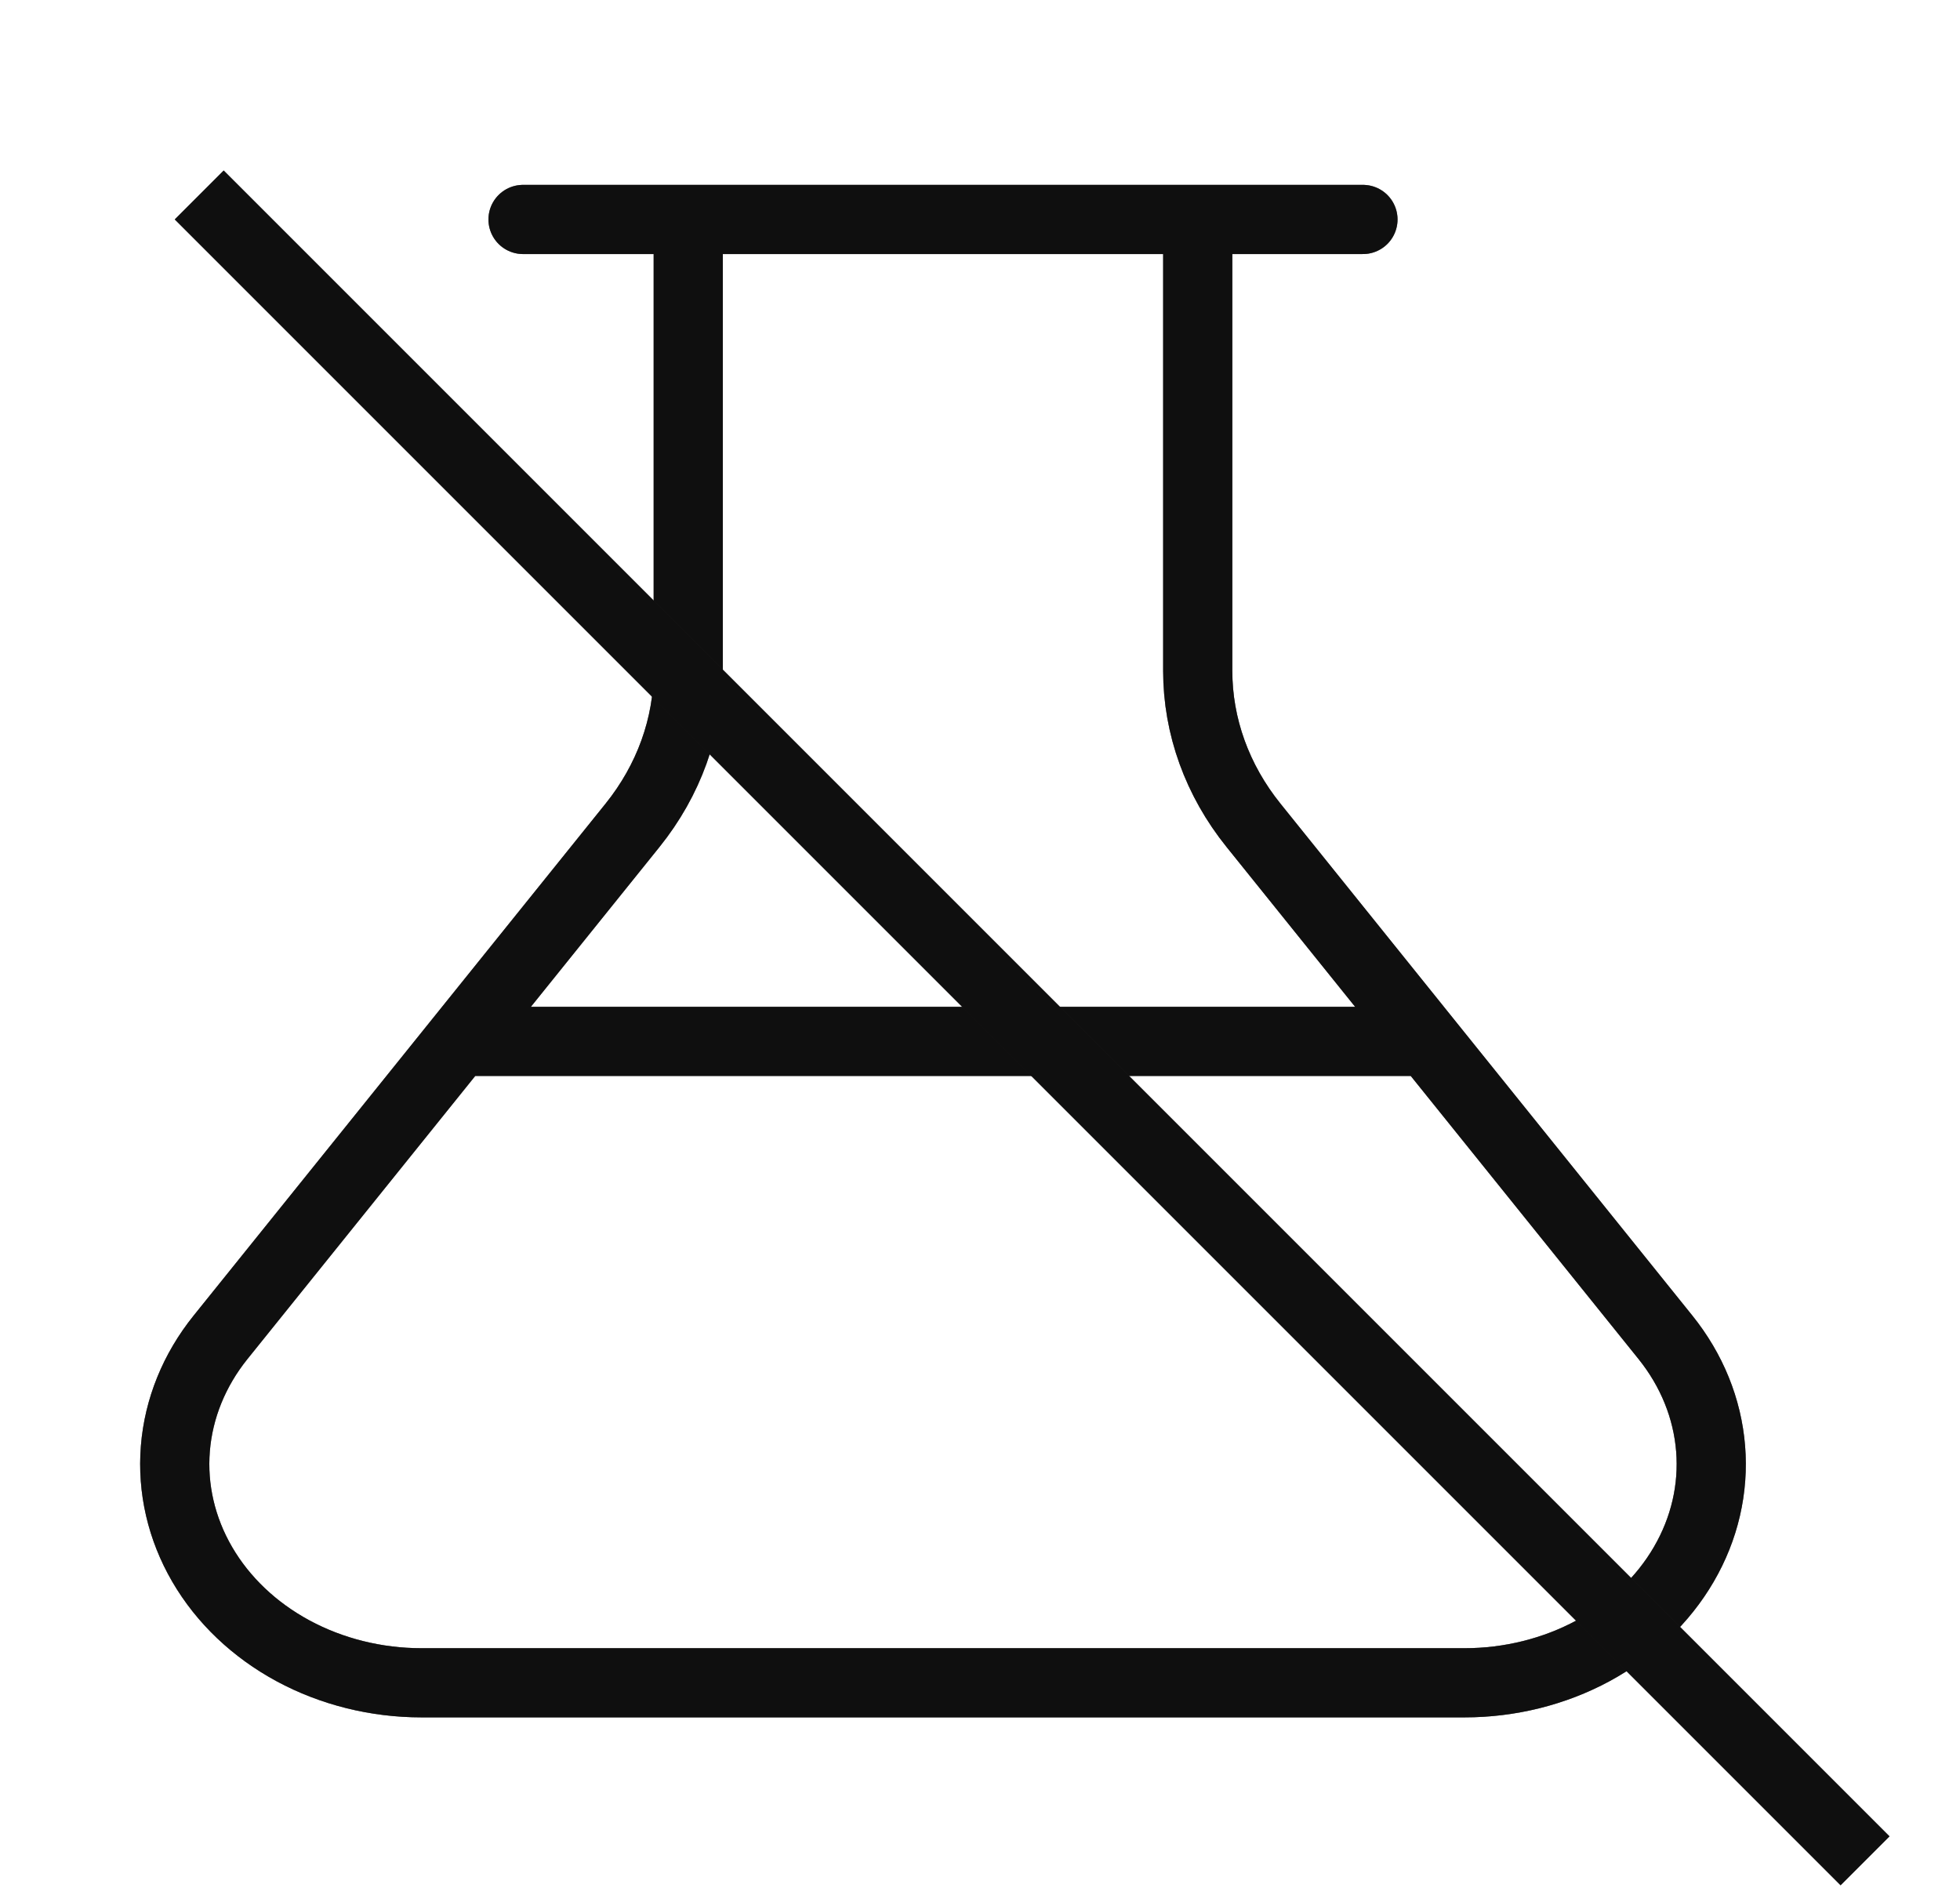
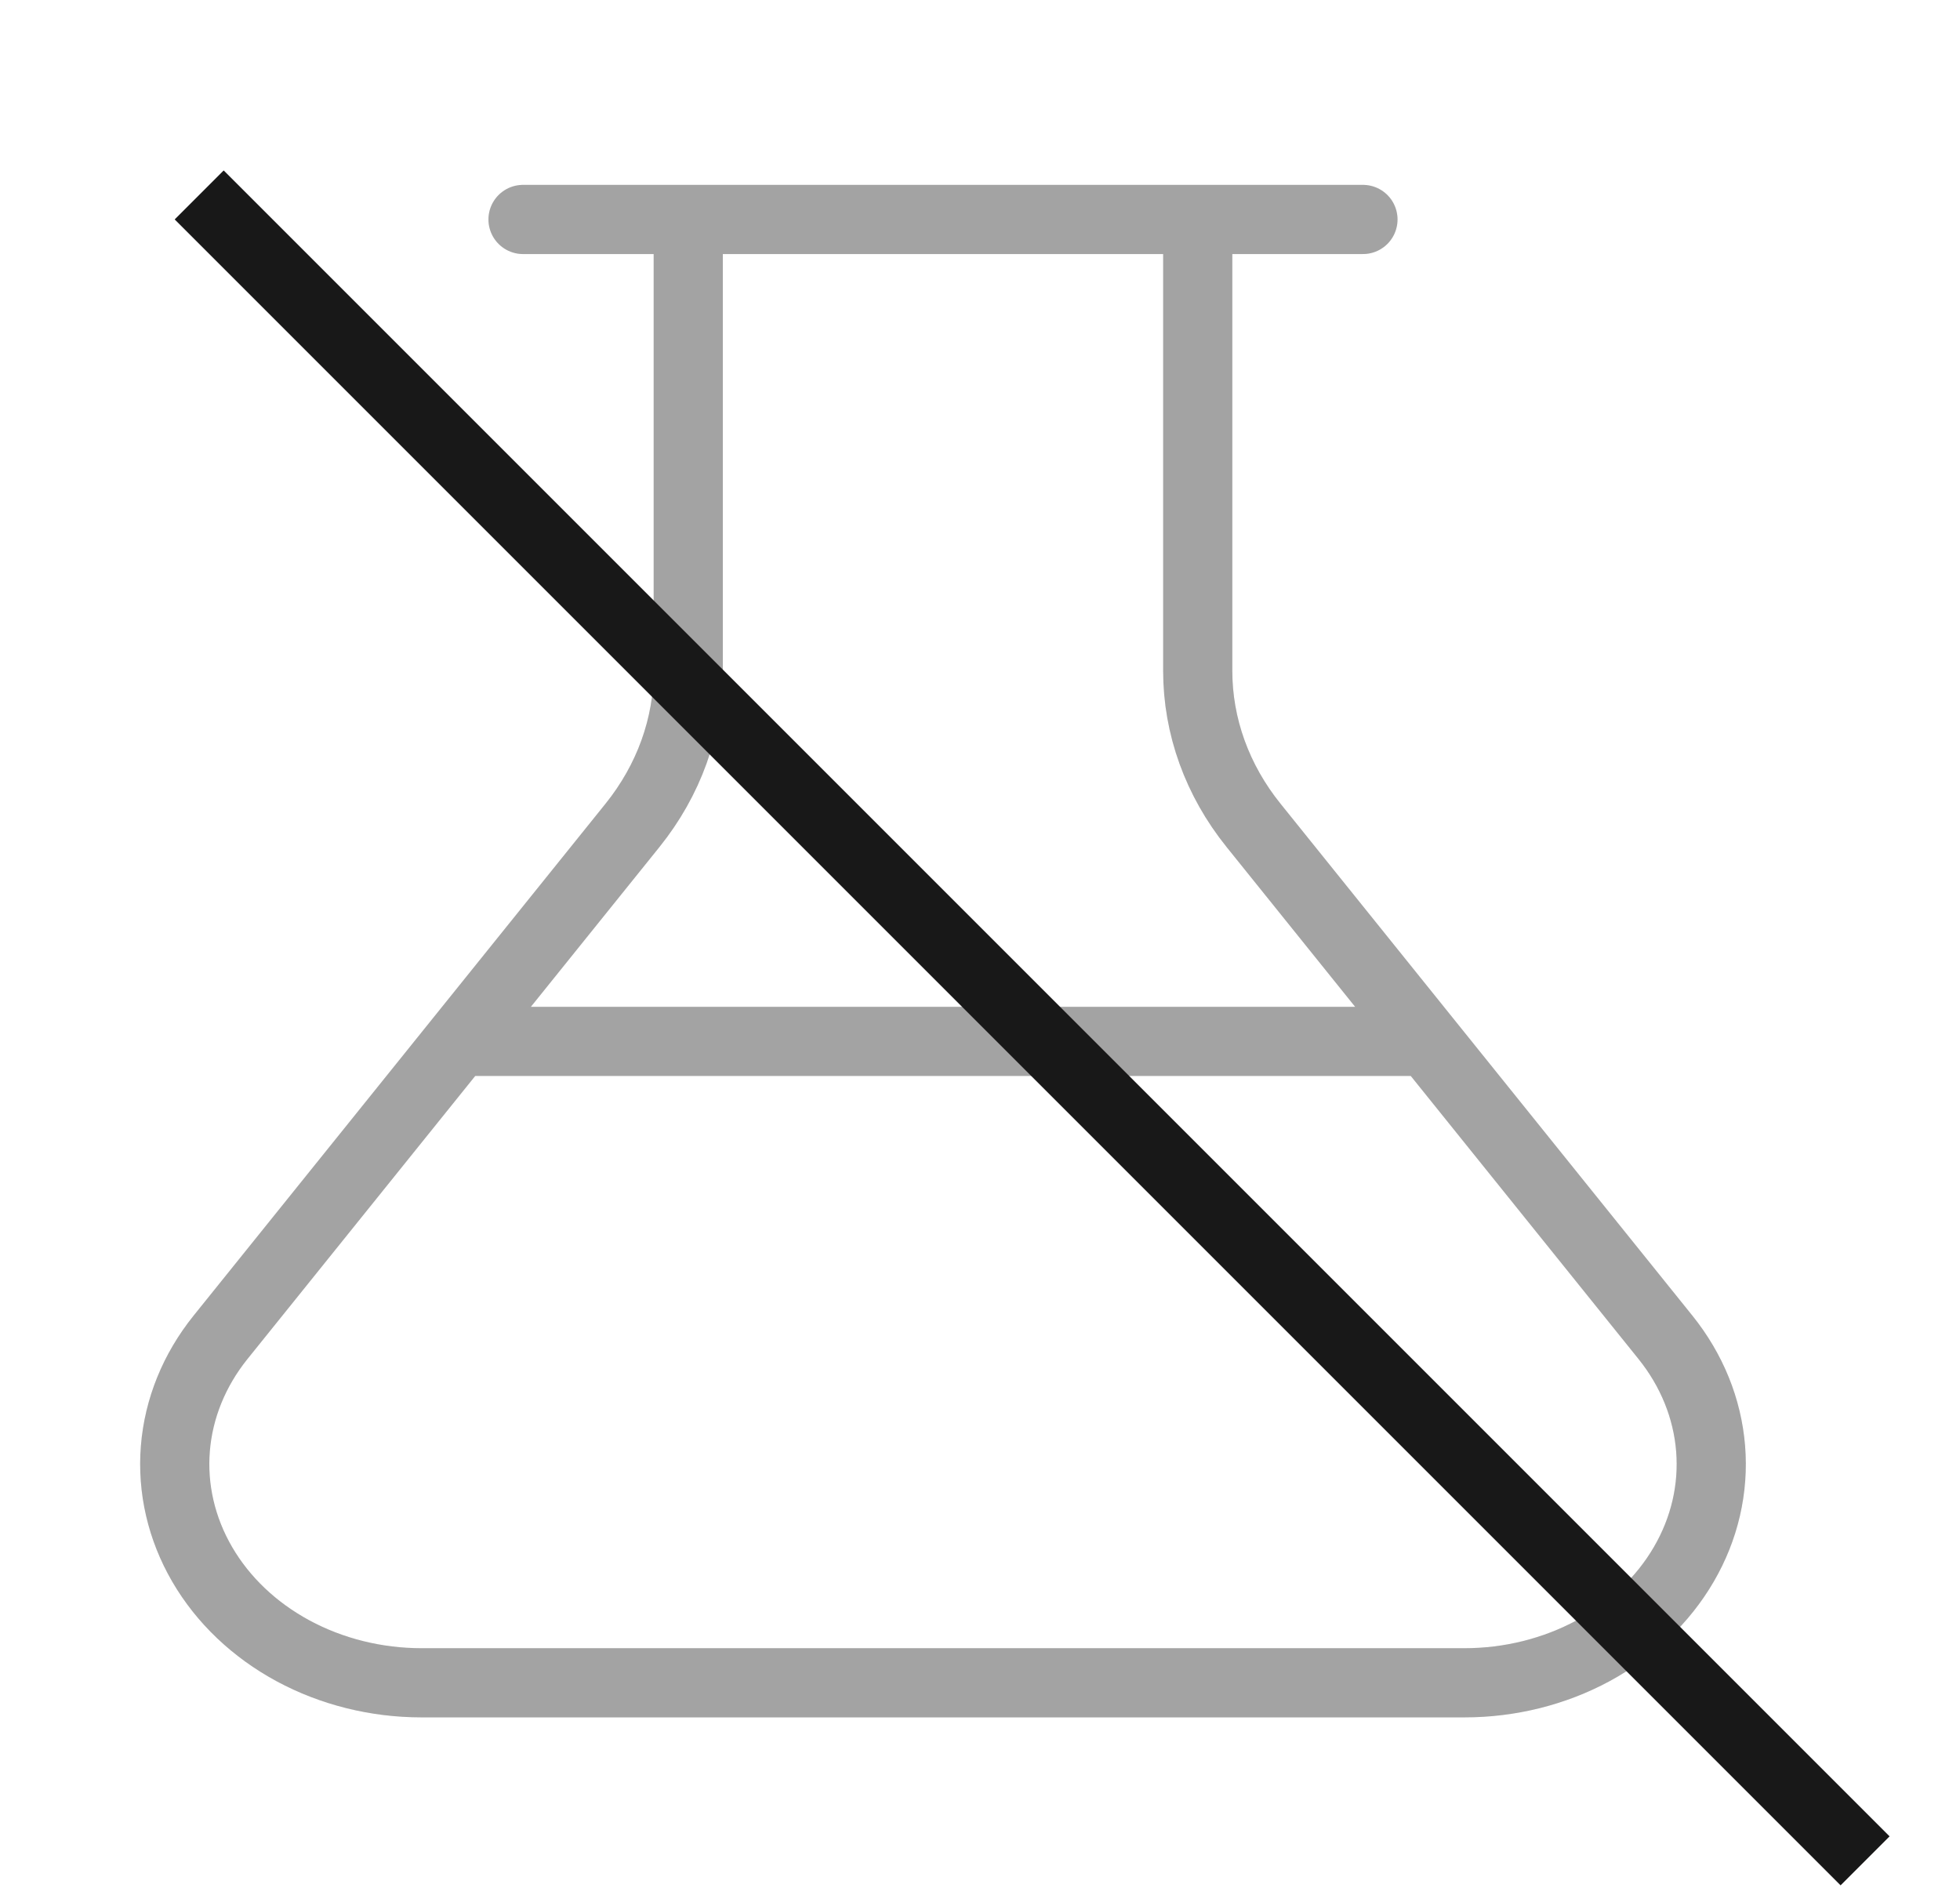
<svg xmlns="http://www.w3.org/2000/svg" fill="none" viewBox="0 0 34 33" height="33" width="34">
-   <path stroke-linejoin="round" stroke-linecap="round" stroke-width="1.2" stroke="#262525" d="M11.939 3.807V11.637C11.939 12.598 11.601 13.535 10.972 14.317L7.956 18.065M11.939 3.807H9.073M11.939 3.807H20.777M7.956 18.065L3.825 23.199C3.369 23.766 3.098 24.433 3.042 25.128C2.986 25.822 3.147 26.517 3.507 27.136C3.867 27.755 4.412 28.274 5.084 28.637C5.755 28.999 6.526 29.191 7.312 29.191H25.405C26.191 29.191 26.962 28.999 27.633 28.637C28.304 28.274 28.849 27.755 29.209 27.136C29.57 26.517 29.73 25.822 29.674 25.128C29.618 24.433 29.347 23.766 28.891 23.199L24.76 18.065M7.956 18.065H24.76M20.777 3.807V11.637C20.777 12.598 21.115 13.535 21.745 14.317L24.76 18.065M20.777 3.807H23.643" />
-   <path stroke-linejoin="round" stroke-linecap="round" stroke-width="1.2" stroke-opacity="0.2" stroke="black" d="M11.939 3.807V11.637C11.939 12.598 11.601 13.535 10.972 14.317L7.956 18.065M11.939 3.807H9.073M11.939 3.807H20.777M7.956 18.065L3.825 23.199C3.369 23.766 3.098 24.433 3.042 25.128C2.986 25.822 3.147 26.517 3.507 27.136C3.867 27.755 4.412 28.274 5.084 28.637C5.755 28.999 6.526 29.191 7.312 29.191H25.405C26.191 29.191 26.962 28.999 27.633 28.637C28.304 28.274 28.849 27.755 29.209 27.136C29.57 26.517 29.73 25.822 29.674 25.128C29.618 24.433 29.347 23.766 28.891 23.199L24.76 18.065M7.956 18.065H24.76M20.777 3.807V11.637C20.777 12.598 21.115 13.535 21.745 14.317L24.76 18.065M20.777 3.807H23.643" />
-   <path stroke-linejoin="round" stroke-linecap="round" stroke-width="1.2" stroke-opacity="0.2" stroke="black" d="M11.939 3.807V11.637C11.939 12.598 11.601 13.535 10.972 14.317L7.956 18.065M11.939 3.807H9.073M11.939 3.807H20.777M7.956 18.065L3.825 23.199C3.369 23.766 3.098 24.433 3.042 25.128C2.986 25.822 3.147 26.517 3.507 27.136C3.867 27.755 4.412 28.274 5.084 28.637C5.755 28.999 6.526 29.191 7.312 29.191H25.405C26.191 29.191 26.962 28.999 27.633 28.637C28.304 28.274 28.849 27.755 29.209 27.136C29.57 26.517 29.73 25.822 29.674 25.128C29.618 24.433 29.347 23.766 28.891 23.199L24.76 18.065M7.956 18.065H24.76M20.777 3.807V11.637C20.777 12.598 21.115 13.535 21.745 14.317L24.76 18.065M20.777 3.807H23.643" />
  <path stroke-linejoin="round" stroke-linecap="round" stroke-width="1.2" stroke-opacity="0.2" stroke="black" d="M11.939 3.807V11.637C11.939 12.598 11.601 13.535 10.972 14.317L7.956 18.065M11.939 3.807H9.073M11.939 3.807H20.777M7.956 18.065L3.825 23.199C3.369 23.766 3.098 24.433 3.042 25.128C2.986 25.822 3.147 26.517 3.507 27.136C3.867 27.755 4.412 28.274 5.084 28.637C5.755 28.999 6.526 29.191 7.312 29.191H25.405C26.191 29.191 26.962 28.999 27.633 28.637C28.304 28.274 28.849 27.755 29.209 27.136C29.57 26.517 29.73 25.822 29.674 25.128C29.618 24.433 29.347 23.766 28.891 23.199L24.76 18.065M7.956 18.065H24.76M20.777 3.807V11.637C20.777 12.598 21.115 13.535 21.745 14.317L24.76 18.065M20.777 3.807H23.643" />
  <path stroke-linejoin="round" stroke-linecap="round" stroke-width="1.2" stroke-opacity="0.2" stroke="black" d="M11.939 3.807V11.637C11.939 12.598 11.601 13.535 10.972 14.317L7.956 18.065M11.939 3.807H9.073M11.939 3.807H20.777M7.956 18.065L3.825 23.199C3.369 23.766 3.098 24.433 3.042 25.128C2.986 25.822 3.147 26.517 3.507 27.136C3.867 27.755 4.412 28.274 5.084 28.637C5.755 28.999 6.526 29.191 7.312 29.191H25.405C26.191 29.191 26.962 28.999 27.633 28.637C28.304 28.274 28.849 27.755 29.209 27.136C29.57 26.517 29.73 25.822 29.674 25.128C29.618 24.433 29.347 23.766 28.891 23.199L24.76 18.065M7.956 18.065H24.76M20.777 3.807V11.637C20.777 12.598 21.115 13.535 21.745 14.317L24.76 18.065M20.777 3.807H23.643" />
  <line stroke-width="1.2" stroke="#262525" y2="32.279" x2="32.353" y1="3.382" x1="3.456" />
  <line stroke-width="1.2" stroke-opacity="0.2" stroke="black" y2="32.279" x2="32.353" y1="3.382" x1="3.456" />
  <line stroke-width="1.2" stroke-opacity="0.2" stroke="black" y2="32.279" x2="32.353" y1="3.382" x1="3.456" />
-   <line stroke-width="1.2" stroke-opacity="0.2" stroke="black" y2="32.279" x2="32.353" y1="3.382" x1="3.456" />
-   <line stroke-width="1.2" stroke-opacity="0.2" stroke="black" y2="32.279" x2="32.353" y1="3.382" x1="3.456" />
</svg>